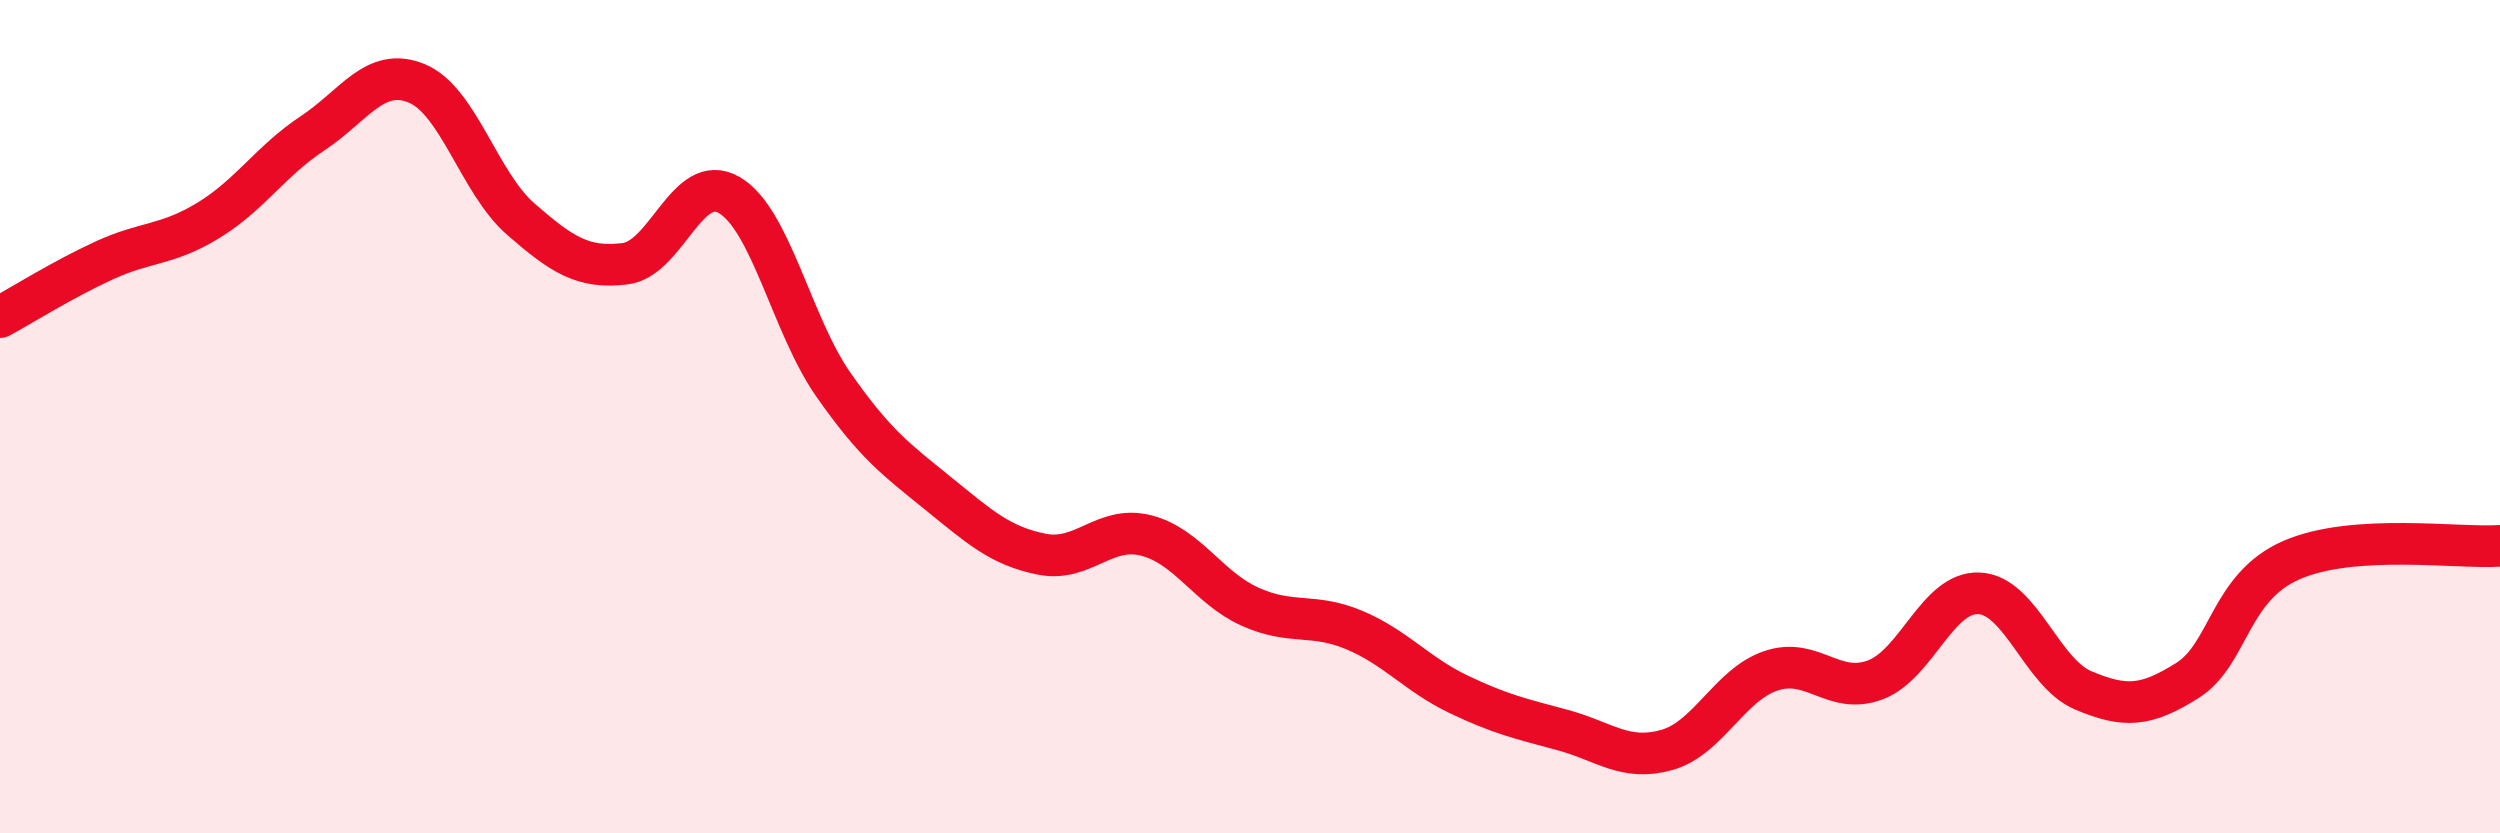
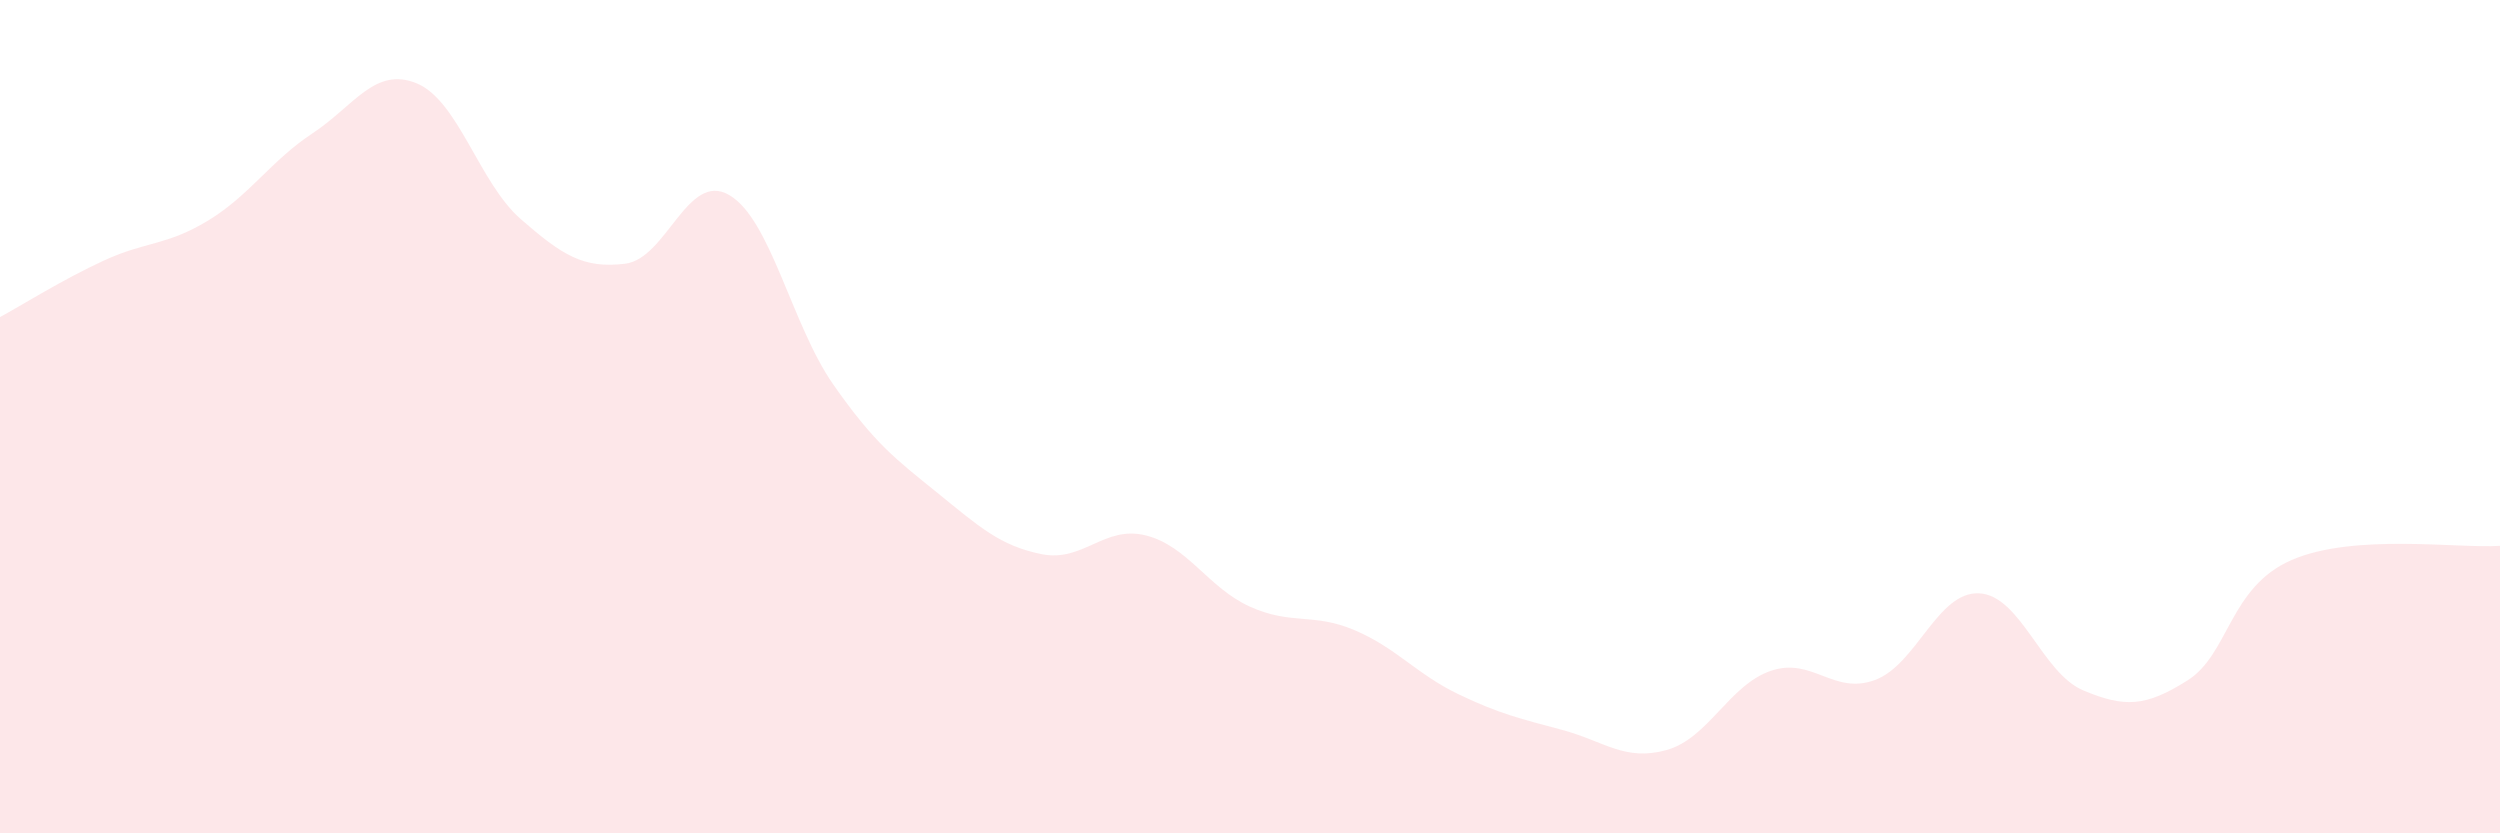
<svg xmlns="http://www.w3.org/2000/svg" width="60" height="20" viewBox="0 0 60 20">
  <path d="M 0,7.61 C 0.5,7.34 1.5,6.71 2.5,6.25 C 3.5,5.79 4,5.9 5,5.29 C 6,4.68 6.5,3.86 7.5,3.2 C 8.5,2.54 9,1.59 10,2 C 11,2.41 11.5,4.39 12.5,5.26 C 13.5,6.13 14,6.45 15,6.33 C 16,6.21 16.5,4.1 17.5,4.68 C 18.5,5.26 19,7.8 20,9.23 C 21,10.66 21.5,11.02 22.5,11.83 C 23.5,12.64 24,13.1 25,13.3 C 26,13.5 26.5,12.6 27.5,12.85 C 28.5,13.1 29,14.11 30,14.56 C 31,15.01 31.5,14.7 32.5,15.12 C 33.5,15.54 34,16.18 35,16.66 C 36,17.14 36.5,17.25 37.5,17.52 C 38.5,17.79 39,18.28 40,18 C 41,17.72 41.5,16.44 42.5,16.1 C 43.5,15.76 44,16.69 45,16.32 C 46,15.95 46.5,14.19 47.5,14.24 C 48.5,14.29 49,16.15 50,16.57 C 51,16.99 51.5,16.96 52.5,16.33 C 53.5,15.7 53.5,14.09 55,13.44 C 56.5,12.79 59,13.17 60,13.1L60 20L0 20Z" fill="#EB0A25" opacity="0.1" stroke-linecap="round" stroke-linejoin="round" />
-   <path d="M 0,7.61 C 0.5,7.34 1.5,6.71 2.5,6.25 C 3.5,5.79 4,5.9 5,5.29 C 6,4.68 6.5,3.86 7.5,3.2 C 8.5,2.54 9,1.59 10,2 C 11,2.41 11.5,4.39 12.5,5.26 C 13.5,6.13 14,6.45 15,6.33 C 16,6.21 16.5,4.1 17.5,4.68 C 18.5,5.26 19,7.8 20,9.23 C 21,10.66 21.5,11.02 22.5,11.83 C 23.5,12.64 24,13.1 25,13.3 C 26,13.5 26.5,12.6 27.5,12.85 C 28.5,13.1 29,14.11 30,14.56 C 31,15.01 31.5,14.7 32.5,15.12 C 33.5,15.54 34,16.18 35,16.66 C 36,17.14 36.5,17.25 37.5,17.52 C 38.5,17.79 39,18.28 40,18 C 41,17.72 41.5,16.44 42.5,16.1 C 43.5,15.76 44,16.69 45,16.32 C 46,15.95 46.5,14.19 47.5,14.24 C 48.5,14.29 49,16.15 50,16.57 C 51,16.99 51.5,16.96 52.5,16.33 C 53.5,15.7 53.5,14.09 55,13.44 C 56.5,12.79 59,13.17 60,13.1" stroke="#EB0A25" stroke-width="1" fill="none" stroke-linecap="round" stroke-linejoin="round" />
</svg>